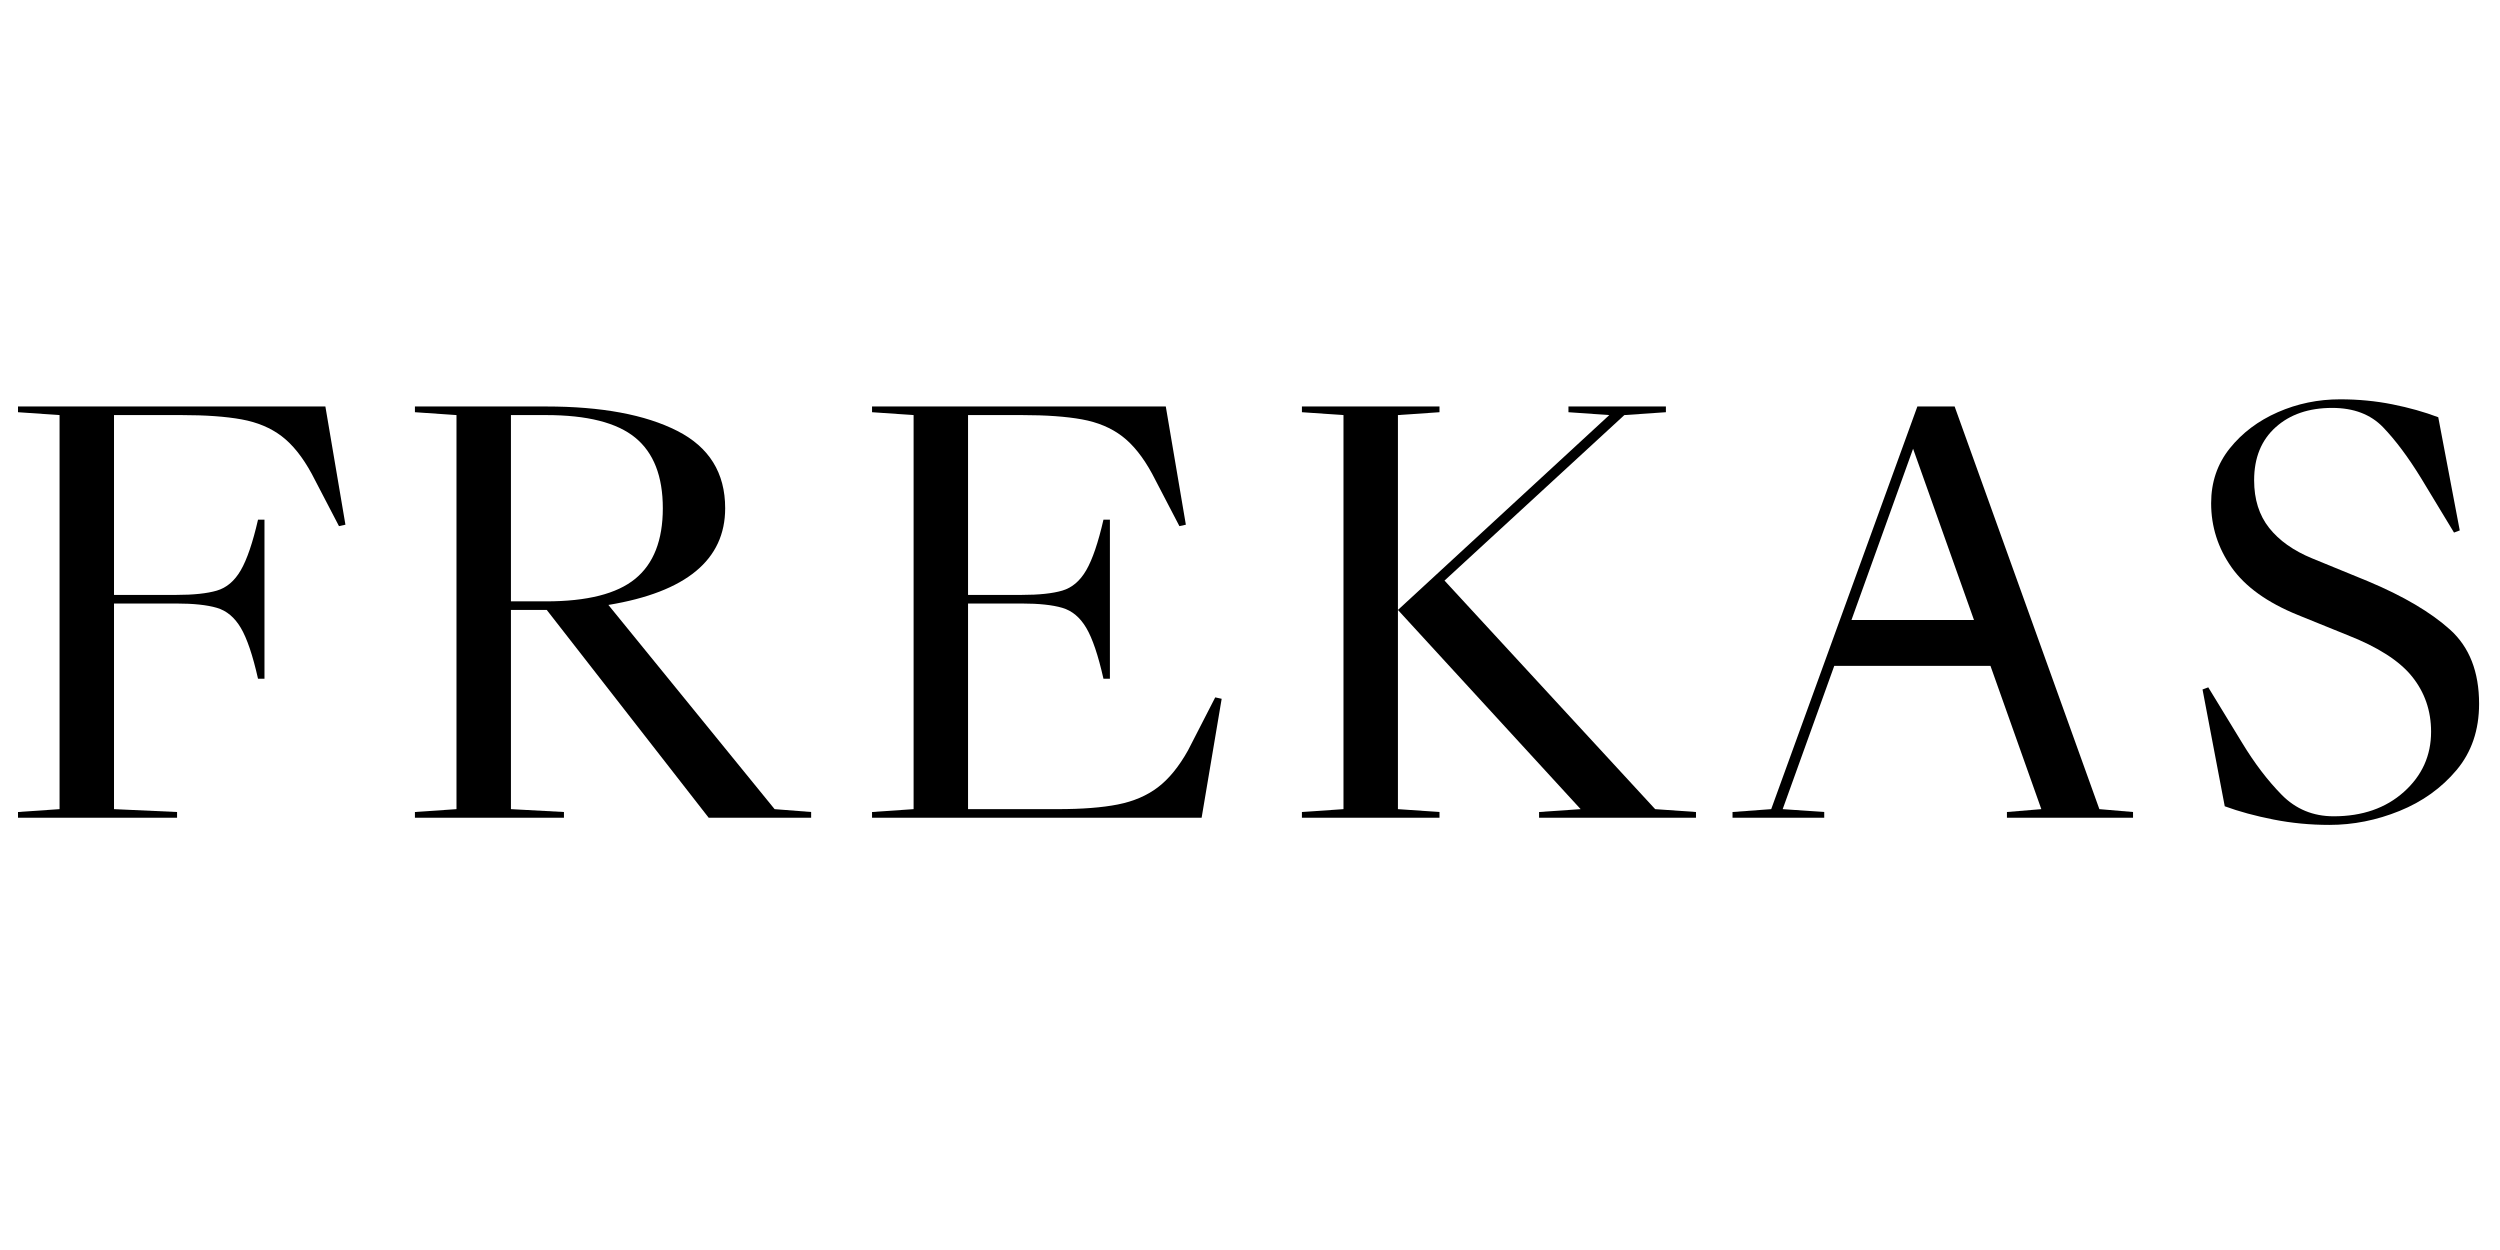
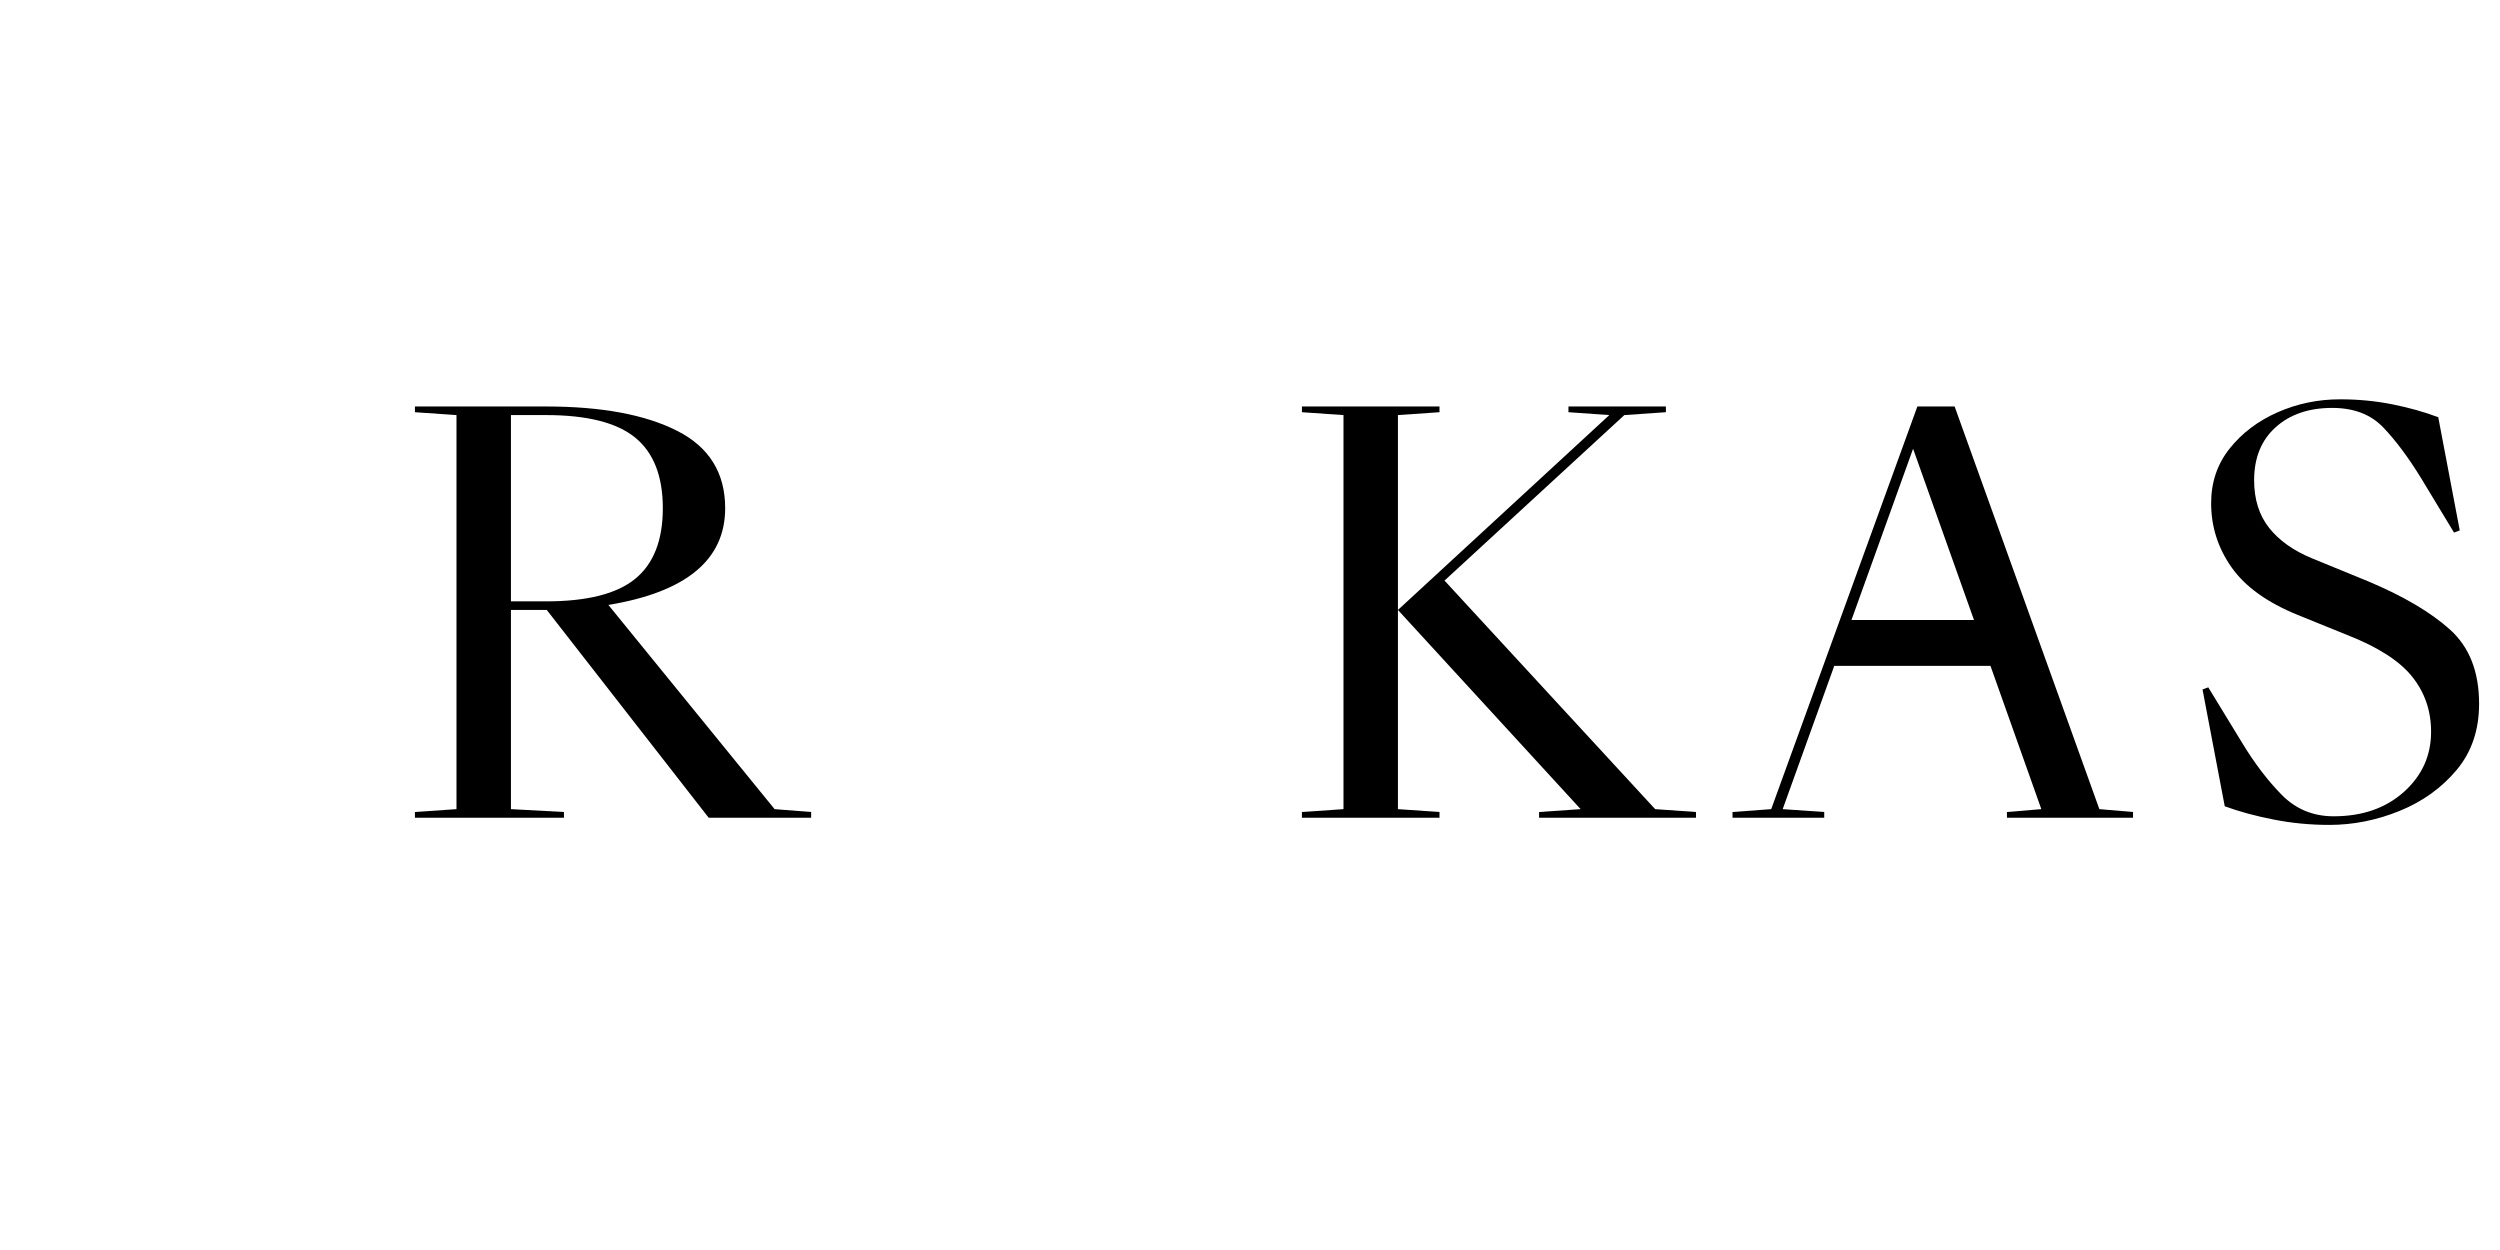
<svg xmlns="http://www.w3.org/2000/svg" version="1.0" preserveAspectRatio="xMidYMid meet" height="1500" viewBox="0 0 2250 1125" zoomAndPan="magnify" width="3000">
  <defs>
    <g />
  </defs>
  <g fill-opacity="1" fill="#000000">
    <g transform="translate(-5.722, 735.962)">
      <g>
-         <path d="M 108.328 -7.734 L 165.078 -5.156 L 165.078 0 L 21.922 0 L 21.922 -5.156 L 59.328 -7.734 L 59.328 -362.391 L 21.922 -364.969 L 21.922 -370.125 L 298.562 -370.125 L 316.609 -263.734 L 310.812 -262.438 L 286.297 -309.516 C 278.129 -324.566 269.102 -335.852 259.219 -343.375 C 249.332 -350.895 237.297 -355.941 223.109 -358.516 C 208.922 -361.098 190.863 -362.391 168.938 -362.391 L 108.328 -362.391 L 108.328 -200.547 L 164.438 -200.547 C 179.906 -200.547 192.047 -201.832 200.859 -204.406 C 209.672 -206.988 216.867 -213.113 222.453 -222.781 C 228.047 -232.457 233.207 -247.613 237.938 -268.25 L 243.75 -268.25 L 243.75 -125.094 L 237.938 -125.094 C 233.207 -146.156 228.047 -161.414 222.453 -170.875 C 216.867 -180.332 209.672 -186.348 200.859 -188.922 C 192.047 -191.504 179.906 -192.797 164.438 -192.797 L 108.328 -192.797 Z M 108.328 -7.734" />
-       </g>
+         </g>
    </g>
  </g>
  <g fill-opacity="1" fill="#000000">
    <g transform="translate(351.512, 735.962)">
      <g>
        <path d="M 345.625 -7.734 L 378.516 -5.156 L 378.516 0 L 286.297 0 L 140.578 -187 L 108.328 -187 L 108.328 -7.734 L 156.047 -5.156 L 156.047 0 L 21.922 0 L 21.922 -5.156 L 59.328 -7.734 L 59.328 -362.391 L 21.922 -364.969 L 21.922 -370.125 L 139.922 -370.125 C 189.797 -370.125 229.133 -362.816 257.938 -348.203 C 286.738 -333.586 301.141 -310.375 301.141 -278.562 C 301.141 -232.133 266.102 -203.117 196.031 -191.516 Z M 108.328 -362.391 L 108.328 -194.734 L 139.922 -194.734 C 176.898 -194.734 203.66 -201.504 220.203 -215.047 C 236.754 -228.586 245.031 -249.758 245.031 -278.562 C 245.031 -307.363 236.754 -328.535 220.203 -342.078 C 203.66 -355.617 176.898 -362.391 139.922 -362.391 Z M 108.328 -362.391" />
      </g>
    </g>
  </g>
  <g fill-opacity="1" fill="#000000">
    <g transform="translate(762.912, 735.962)">
      <g>
-         <path d="M 306.297 -60.609 L 330.797 -108.328 L 336.594 -107.047 L 318.547 0 L 21.922 0 L 21.922 -5.156 L 59.328 -7.734 L 59.328 -362.391 L 21.922 -364.969 L 21.922 -370.125 L 286.297 -370.125 L 304.359 -263.734 L 298.562 -262.438 L 274.047 -309.516 C 265.879 -324.566 256.852 -335.852 246.969 -343.375 C 237.082 -350.895 225.047 -355.941 210.859 -358.516 C 196.672 -361.098 178.613 -362.391 156.688 -362.391 L 108.328 -362.391 L 108.328 -200.547 L 156.688 -200.547 C 172.164 -200.547 184.312 -201.832 193.125 -204.406 C 201.938 -206.988 209.133 -213.113 214.719 -222.781 C 220.312 -232.457 225.473 -247.613 230.203 -268.25 L 236 -268.25 L 236 -125.094 L 230.203 -125.094 C 225.473 -146.156 220.312 -161.414 214.719 -170.875 C 209.133 -180.332 201.938 -186.348 193.125 -188.922 C 184.312 -191.504 172.164 -192.797 156.688 -192.797 L 108.328 -192.797 L 108.328 -7.734 L 188.938 -7.734 C 210.863 -7.734 228.914 -9.129 243.094 -11.922 C 257.281 -14.723 269.316 -19.883 279.203 -27.406 C 289.098 -34.926 298.129 -45.992 306.297 -60.609 Z M 306.297 -60.609" />
-       </g>
+         </g>
    </g>
  </g>
  <g fill-opacity="1" fill="#000000">
    <g transform="translate(1149.809, 735.962)">
      <g>
        <path d="M 145.734 -5.156 L 145.734 0 L 21.922 0 L 21.922 -5.156 L 59.328 -7.734 L 59.328 -362.391 L 21.922 -364.969 L 21.922 -370.125 L 145.734 -370.125 L 145.734 -364.969 L 108.328 -362.391 L 108.328 -7.734 Z M 349.5 -370.125 L 349.5 -364.969 L 312.094 -362.391 L 150.25 -213.438 L 339.828 -7.734 L 376.578 -5.156 L 376.578 0 L 235.359 0 L 235.359 -5.156 L 272.766 -7.734 L 108.328 -187 L 298.562 -362.391 L 261.797 -364.969 L 261.797 -370.125 Z M 349.5 -370.125" />
      </g>
    </g>
  </g>
  <g fill-opacity="1" fill="#000000">
    <g transform="translate(1561.854, 735.962)">
      <g>
        <path d="M 327.578 -7.734 L 357.875 -5.156 L 357.875 0 L 244.391 0 L 244.391 -5.156 L 275.344 -7.734 L 229.562 -136.703 L 88.984 -136.703 L 42.562 -7.734 L 79.953 -5.156 L 79.953 0 L -2.578 0 L -2.578 -5.156 L 32.234 -7.734 L 163.781 -370.125 L 197.312 -370.125 Z M 104.469 -177.969 L 214.734 -177.969 L 159.922 -332.094 Z M 104.469 -177.969" />
      </g>
    </g>
  </g>
  <g fill-opacity="1" fill="#000000">
    <g transform="translate(1957.133, 735.962)">
      <g>
        <path d="M 45.141 -10.312 L 25.141 -115.422 L 30.312 -117.359 L 60.609 -67.703 C 71.785 -49.223 83.711 -33.535 96.391 -20.641 C 109.078 -7.742 124.664 -1.297 143.156 -1.297 C 168.945 -1.297 190.008 -8.602 206.344 -23.219 C 222.676 -37.832 230.844 -55.883 230.844 -77.375 C 230.844 -96.289 225.145 -112.844 213.75 -127.031 C 202.363 -141.219 182.914 -153.688 155.406 -164.438 L 110.906 -182.484 C 83.395 -193.66 63.516 -207.953 51.266 -225.359 C 39.016 -242.773 32.891 -262.016 32.891 -283.078 C 32.891 -301.992 38.477 -318.438 49.656 -332.406 C 60.832 -346.375 75.234 -357.227 92.859 -364.969 C 110.484 -372.707 129.18 -376.578 148.953 -376.578 C 165.285 -376.578 180.973 -375.07 196.016 -372.062 C 211.066 -369.051 224.828 -365.18 237.297 -360.453 L 256.641 -258.578 L 251.484 -256.641 L 221.828 -305.656 C 210.211 -324.562 198.816 -339.816 187.641 -351.422 C 176.461 -363.035 161.203 -368.844 141.859 -368.844 C 120.797 -368.844 103.816 -363.035 90.922 -351.422 C 78.023 -339.816 71.578 -323.914 71.578 -303.719 C 71.578 -286.52 76.086 -272.223 85.109 -260.828 C 94.141 -249.441 107.039 -240.305 123.812 -233.422 L 174.109 -212.797 C 205.922 -199.461 230.531 -184.953 247.938 -169.266 C 265.344 -153.578 274.047 -131.332 274.047 -102.531 C 274.047 -78.883 267.273 -59 253.734 -42.875 C 240.191 -26.758 223.102 -14.508 202.469 -6.125 C 181.844 2.258 160.781 6.453 139.281 6.453 C 122.082 6.453 105.316 4.836 88.984 1.609 C 72.648 -1.609 58.035 -5.582 45.141 -10.312 Z M 45.141 -10.312" />
      </g>
    </g>
  </g>
</svg>